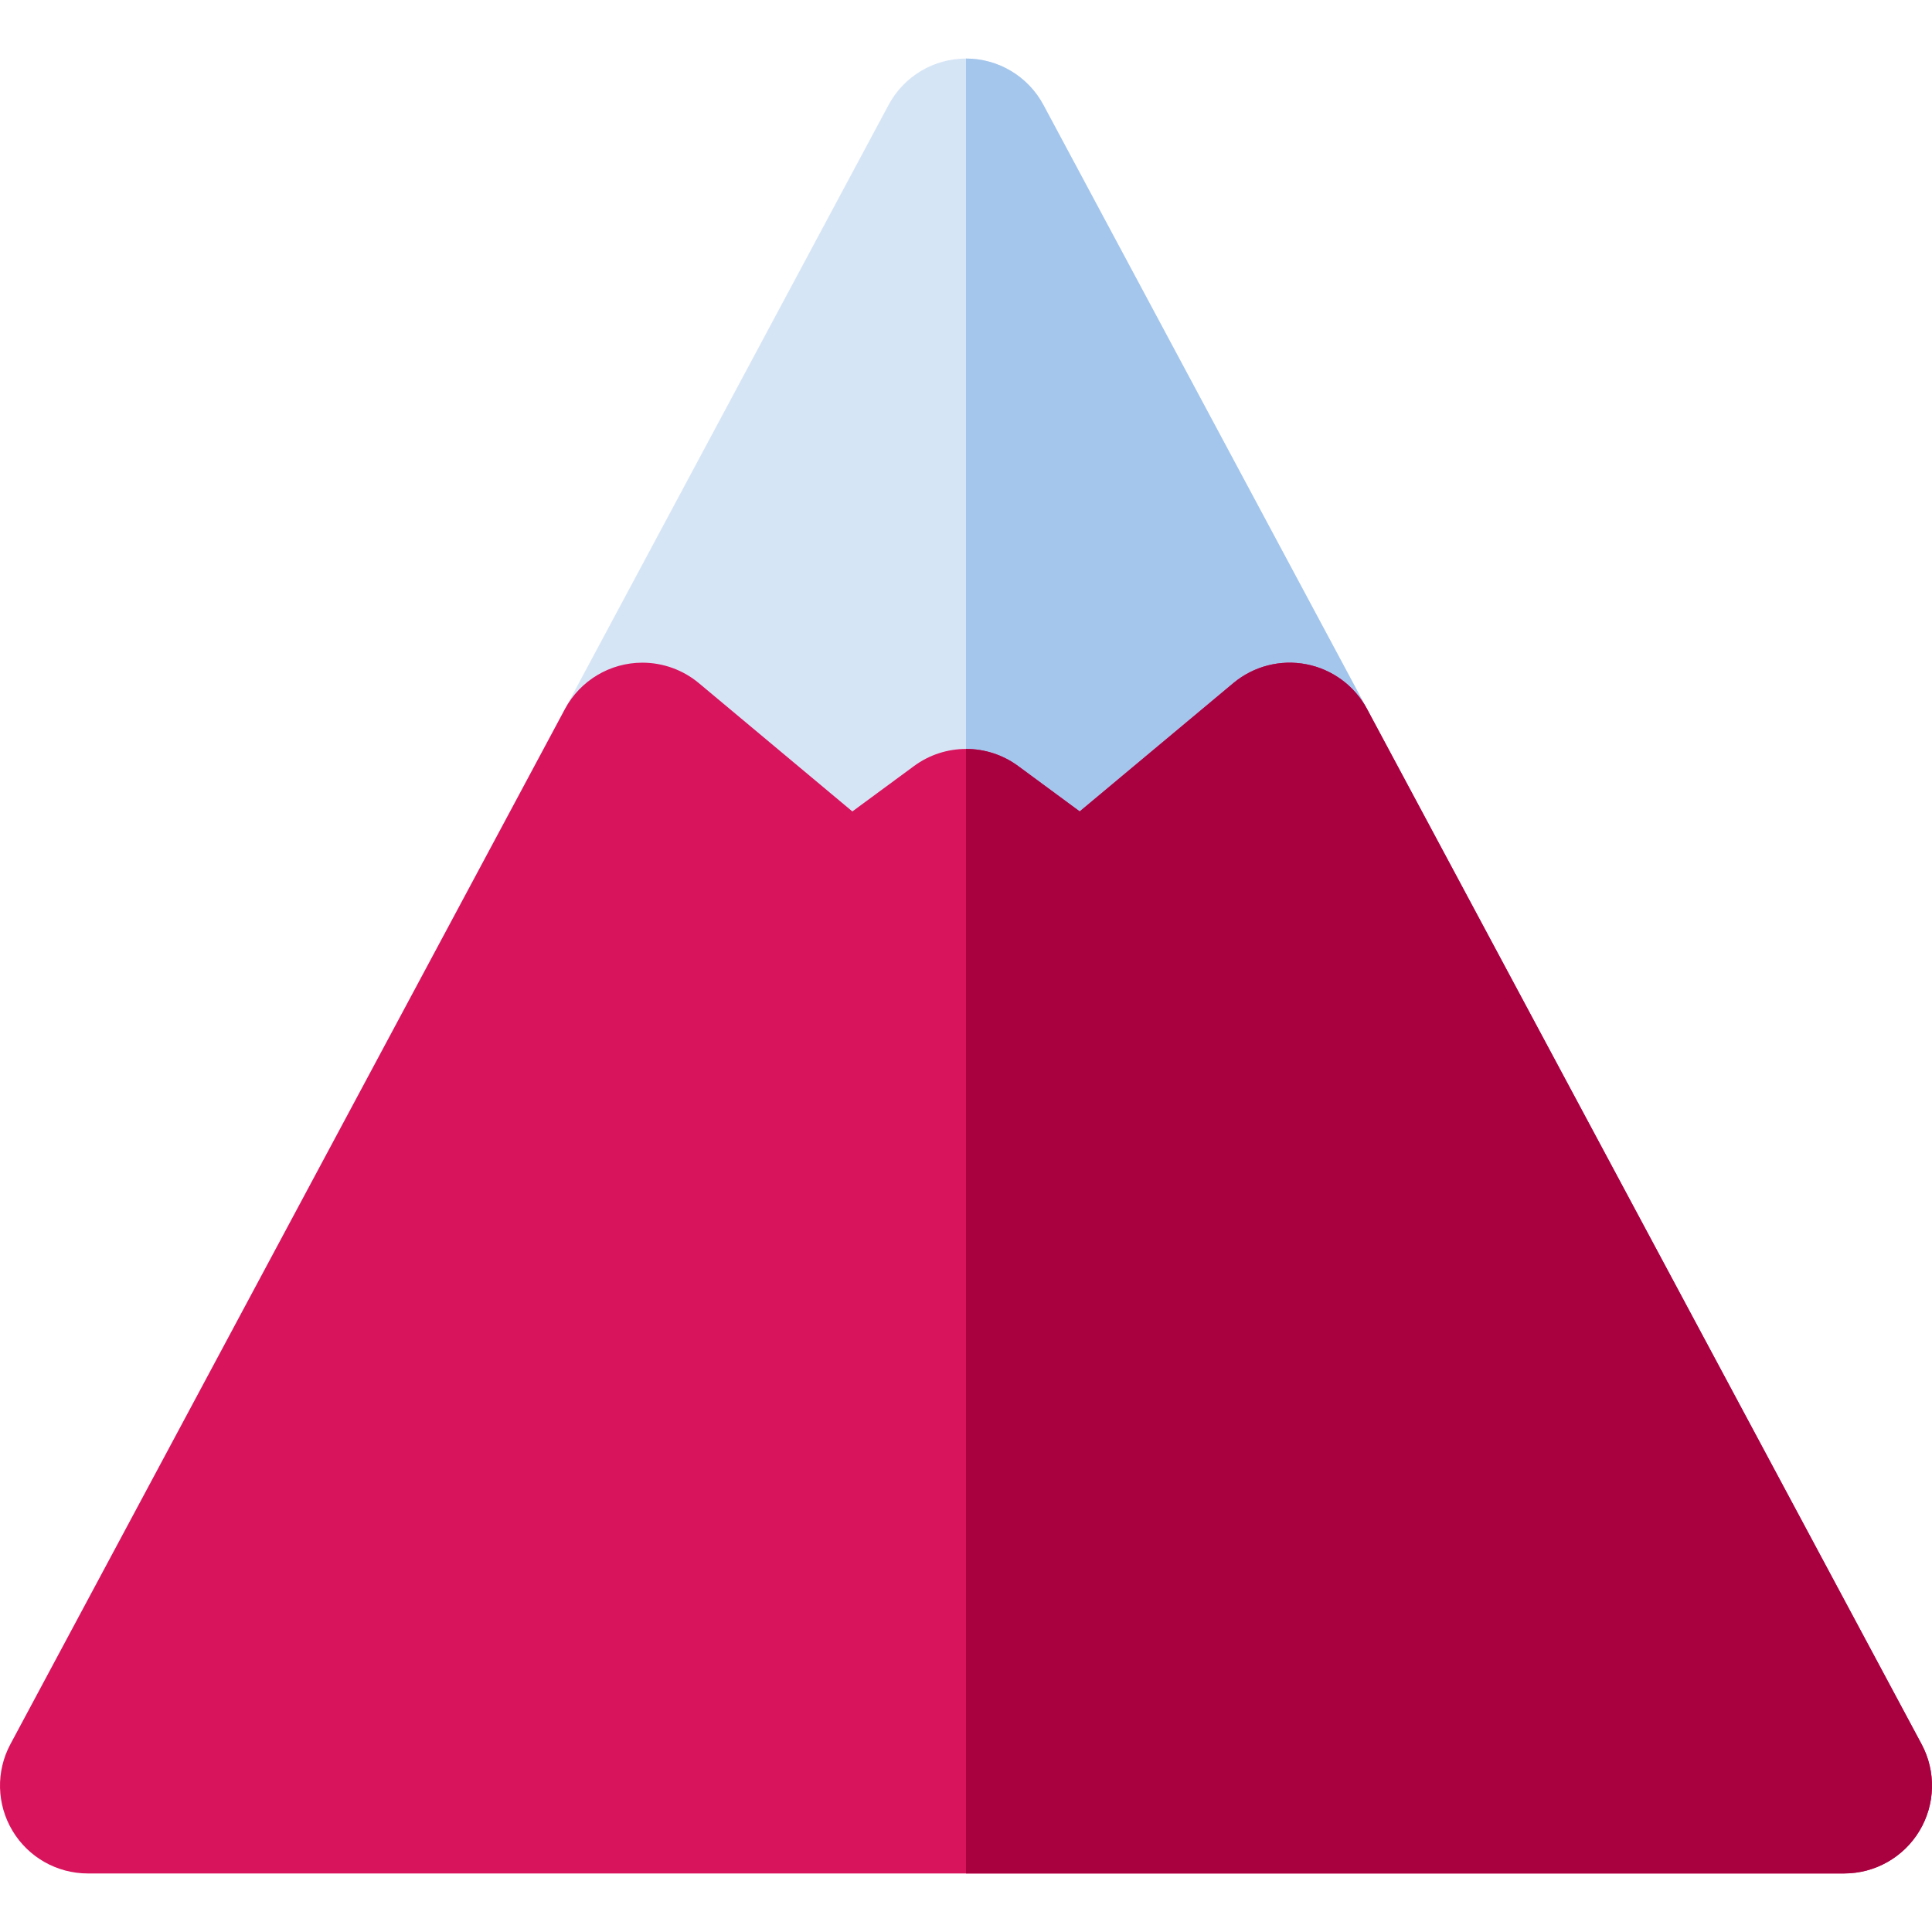
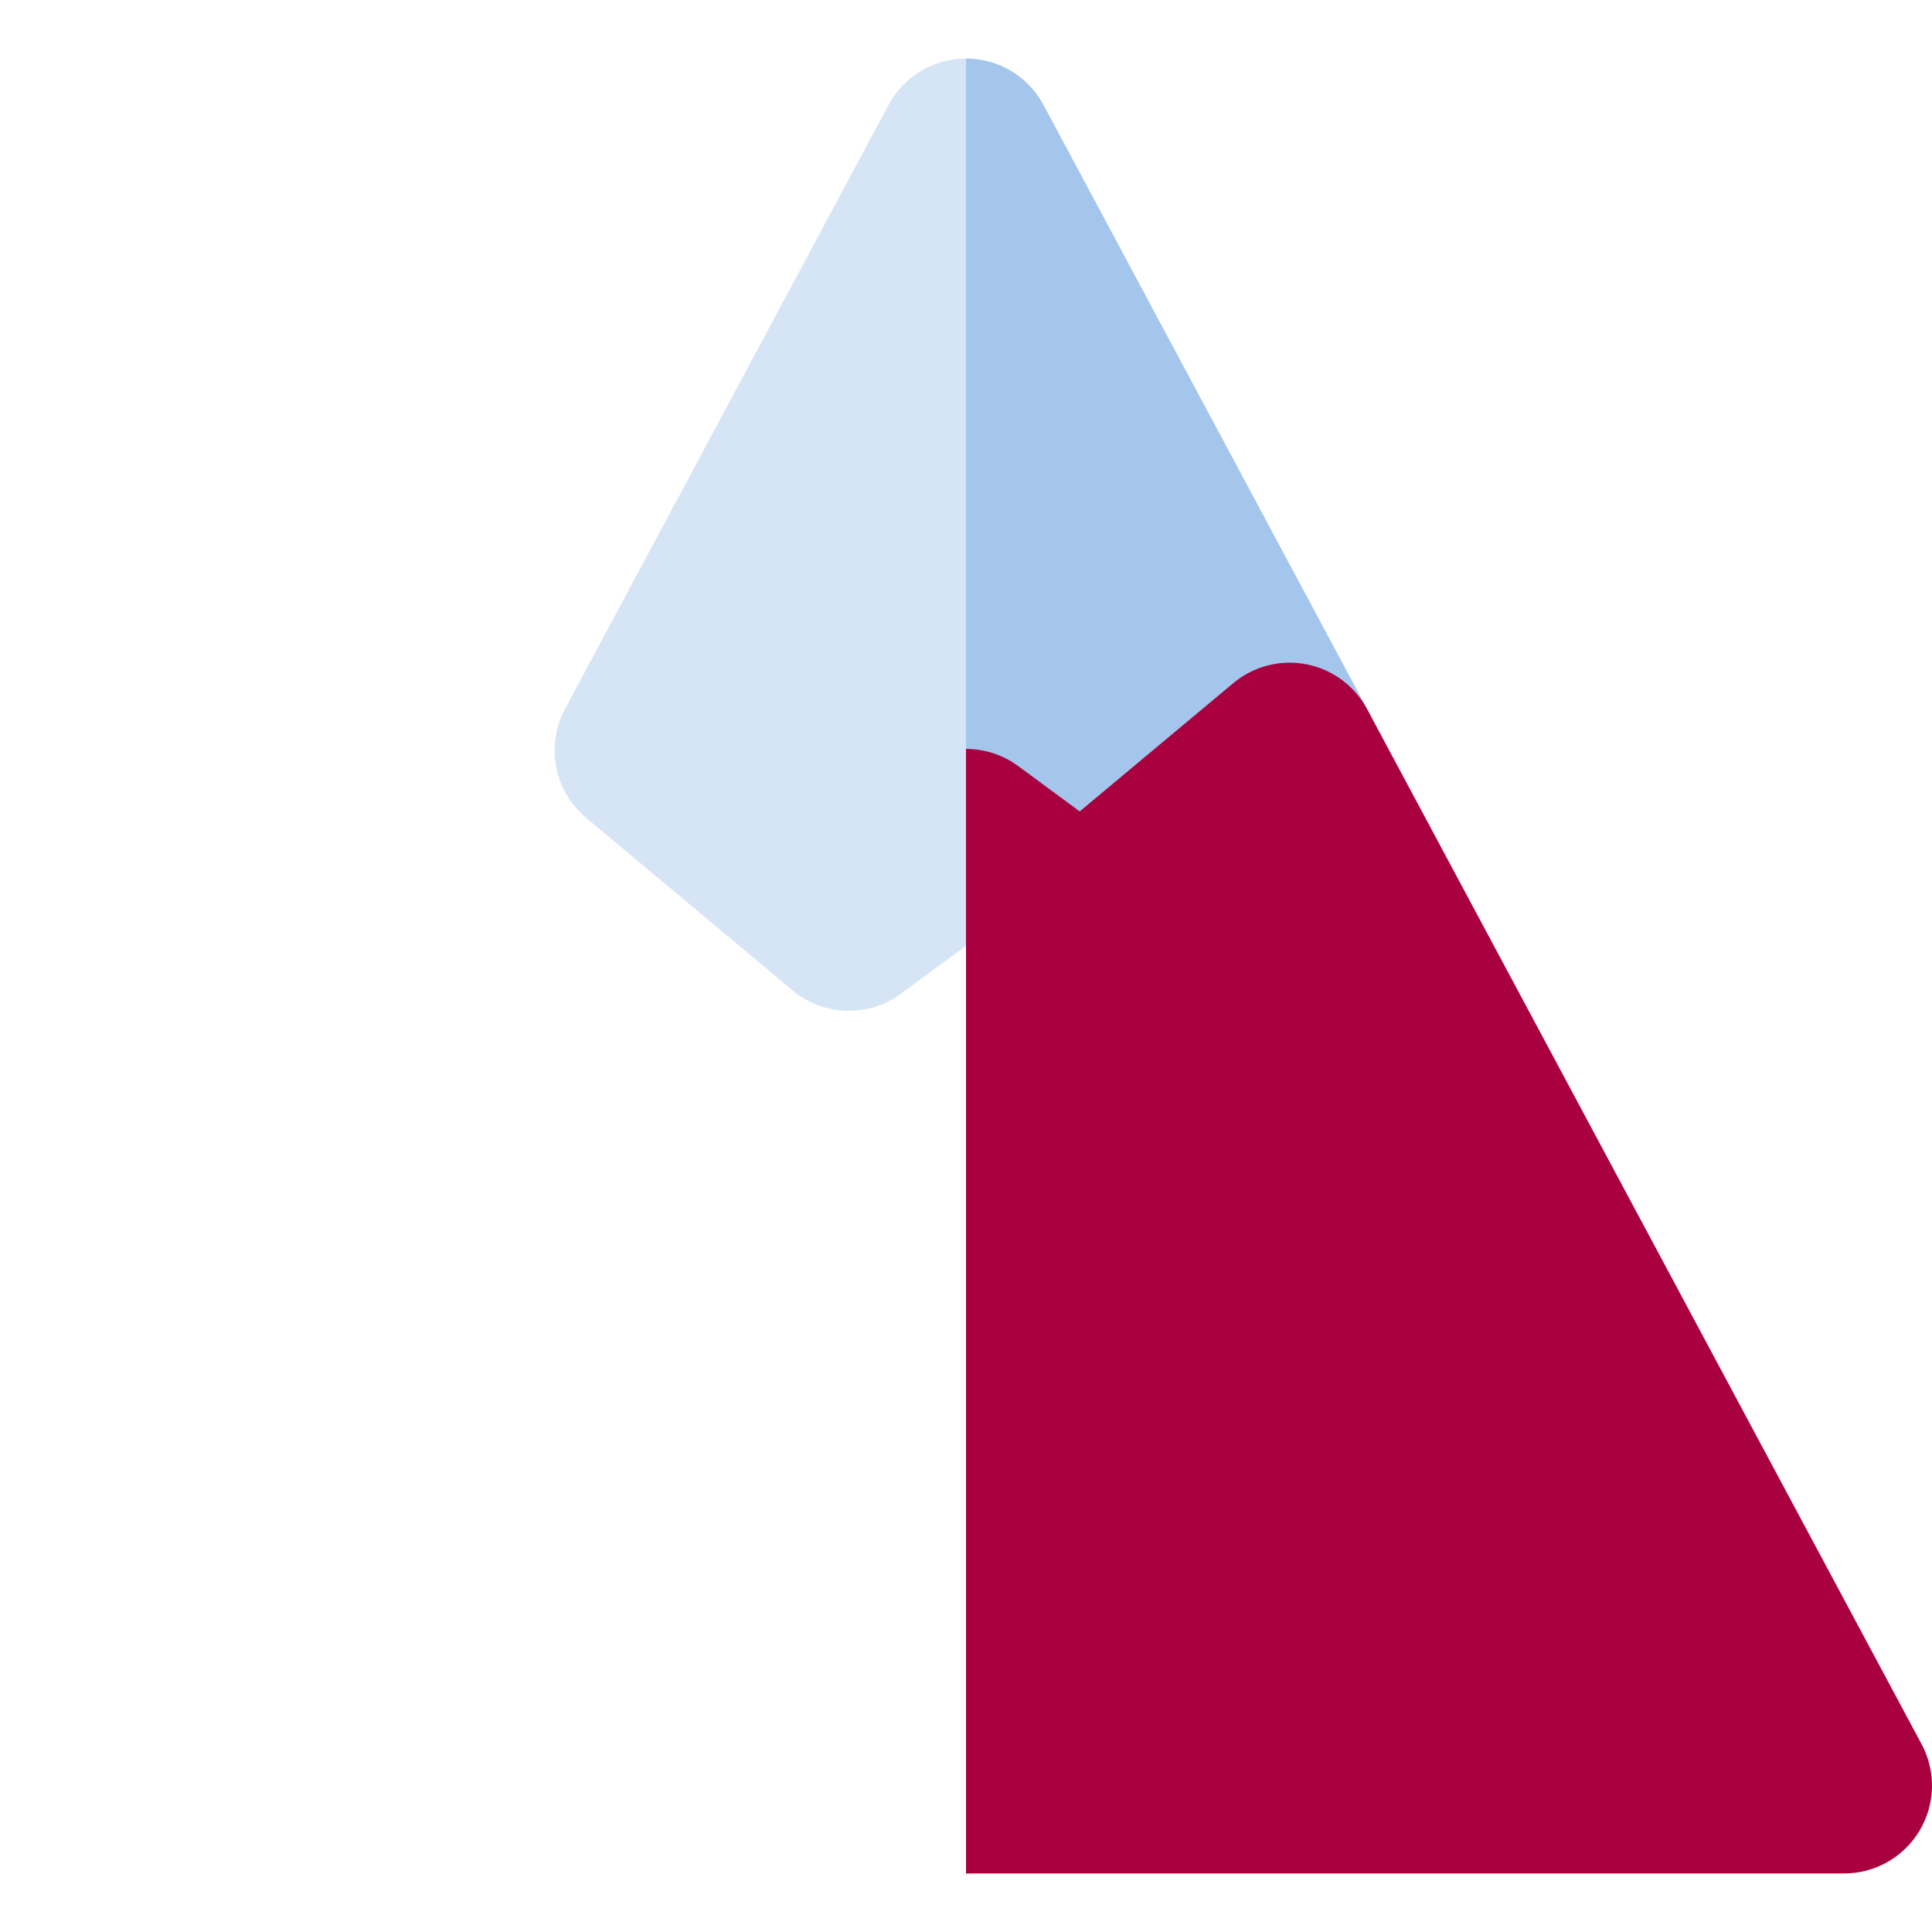
<svg xmlns="http://www.w3.org/2000/svg" version="1.1" id="Layer_1" x="0px" y="0px" viewBox="0 0 511.998 511.998" style="enable-background:new 0 0 511.998 511.998;" xml:space="preserve">
  <path style="fill:#D6E5F6;" d="M362.283,187.9L276.512,27.8c-4.049-7.564-11.934-12.285-20.514-12.285s-16.463,4.721-20.514,12.283  l-85.771,160.1c-3.863,7.213-3.634,15.926,0.571,22.945c1.482,2.476,3.388,4.614,5.592,6.343l54.165,45.279  c8.225,6.878,20.084,7.246,28.723,0.884l17.247-12.694l17.206,12.687c4.116,3.035,8.966,4.541,13.808,4.541  c5.312,0,10.614-1.814,14.919-5.41l54.739-45.721C365.158,209.679,367.494,197.628,362.283,187.9z" />
  <path style="fill:#A4C6EC;" d="M362.283,187.9L276.512,27.8c-4.049-7.564-11.934-12.285-20.514-12.285v235.152l0.014-0.009  l17.206,12.687c4.116,3.035,8.966,4.541,13.808,4.541c5.312,0,10.614-1.814,14.919-5.41l54.739-45.721  C365.158,209.679,367.494,197.628,362.283,187.9z" />
-   <path style="fill:#D8145D;" d="M509.24,462.223L362.283,187.898c-3.306-6.169-9.213-10.524-16.085-11.857  c-6.869-1.333-13.978,0.498-19.349,4.985l-40.716,34.008l-16.3-12.018c-8.207-6.049-19.397-6.056-27.608-0.009l-16.345,12.032  L185.2,181.033c-4.186-3.5-9.515-5.418-14.971-5.418c-8.578,0-16.463,4.721-20.516,12.283L2.757,462.223  c-3.863,7.211-3.655,15.925,0.549,22.944c4.201,7.021,11.784,11.317,19.965,11.317h465.453c8.181,0,15.763-4.298,19.966-11.317  C512.896,478.147,513.104,469.436,509.24,462.223z" />
  <path style="fill:#A90140;" d="M509.24,462.223L362.283,187.898c-3.306-6.169-9.213-10.524-16.085-11.857  c-6.869-1.333-13.978,0.498-19.349,4.985l-40.716,34.008l-16.3-12.018c-4.113-3.03-8.974-4.544-13.835-4.54v298.006h232.727  c8.181,0,15.763-4.298,19.966-11.317C512.896,478.147,513.104,469.436,509.24,462.223z" />
  <g>
</g>
  <g>
</g>
  <g>
</g>
  <g>
</g>
  <g>
</g>
  <g>
</g>
  <g>
</g>
  <g>
</g>
  <g>
</g>
  <g>
</g>
  <g>
</g>
  <g>
</g>
  <g>
</g>
  <g>
</g>
  <g>
</g>
</svg>